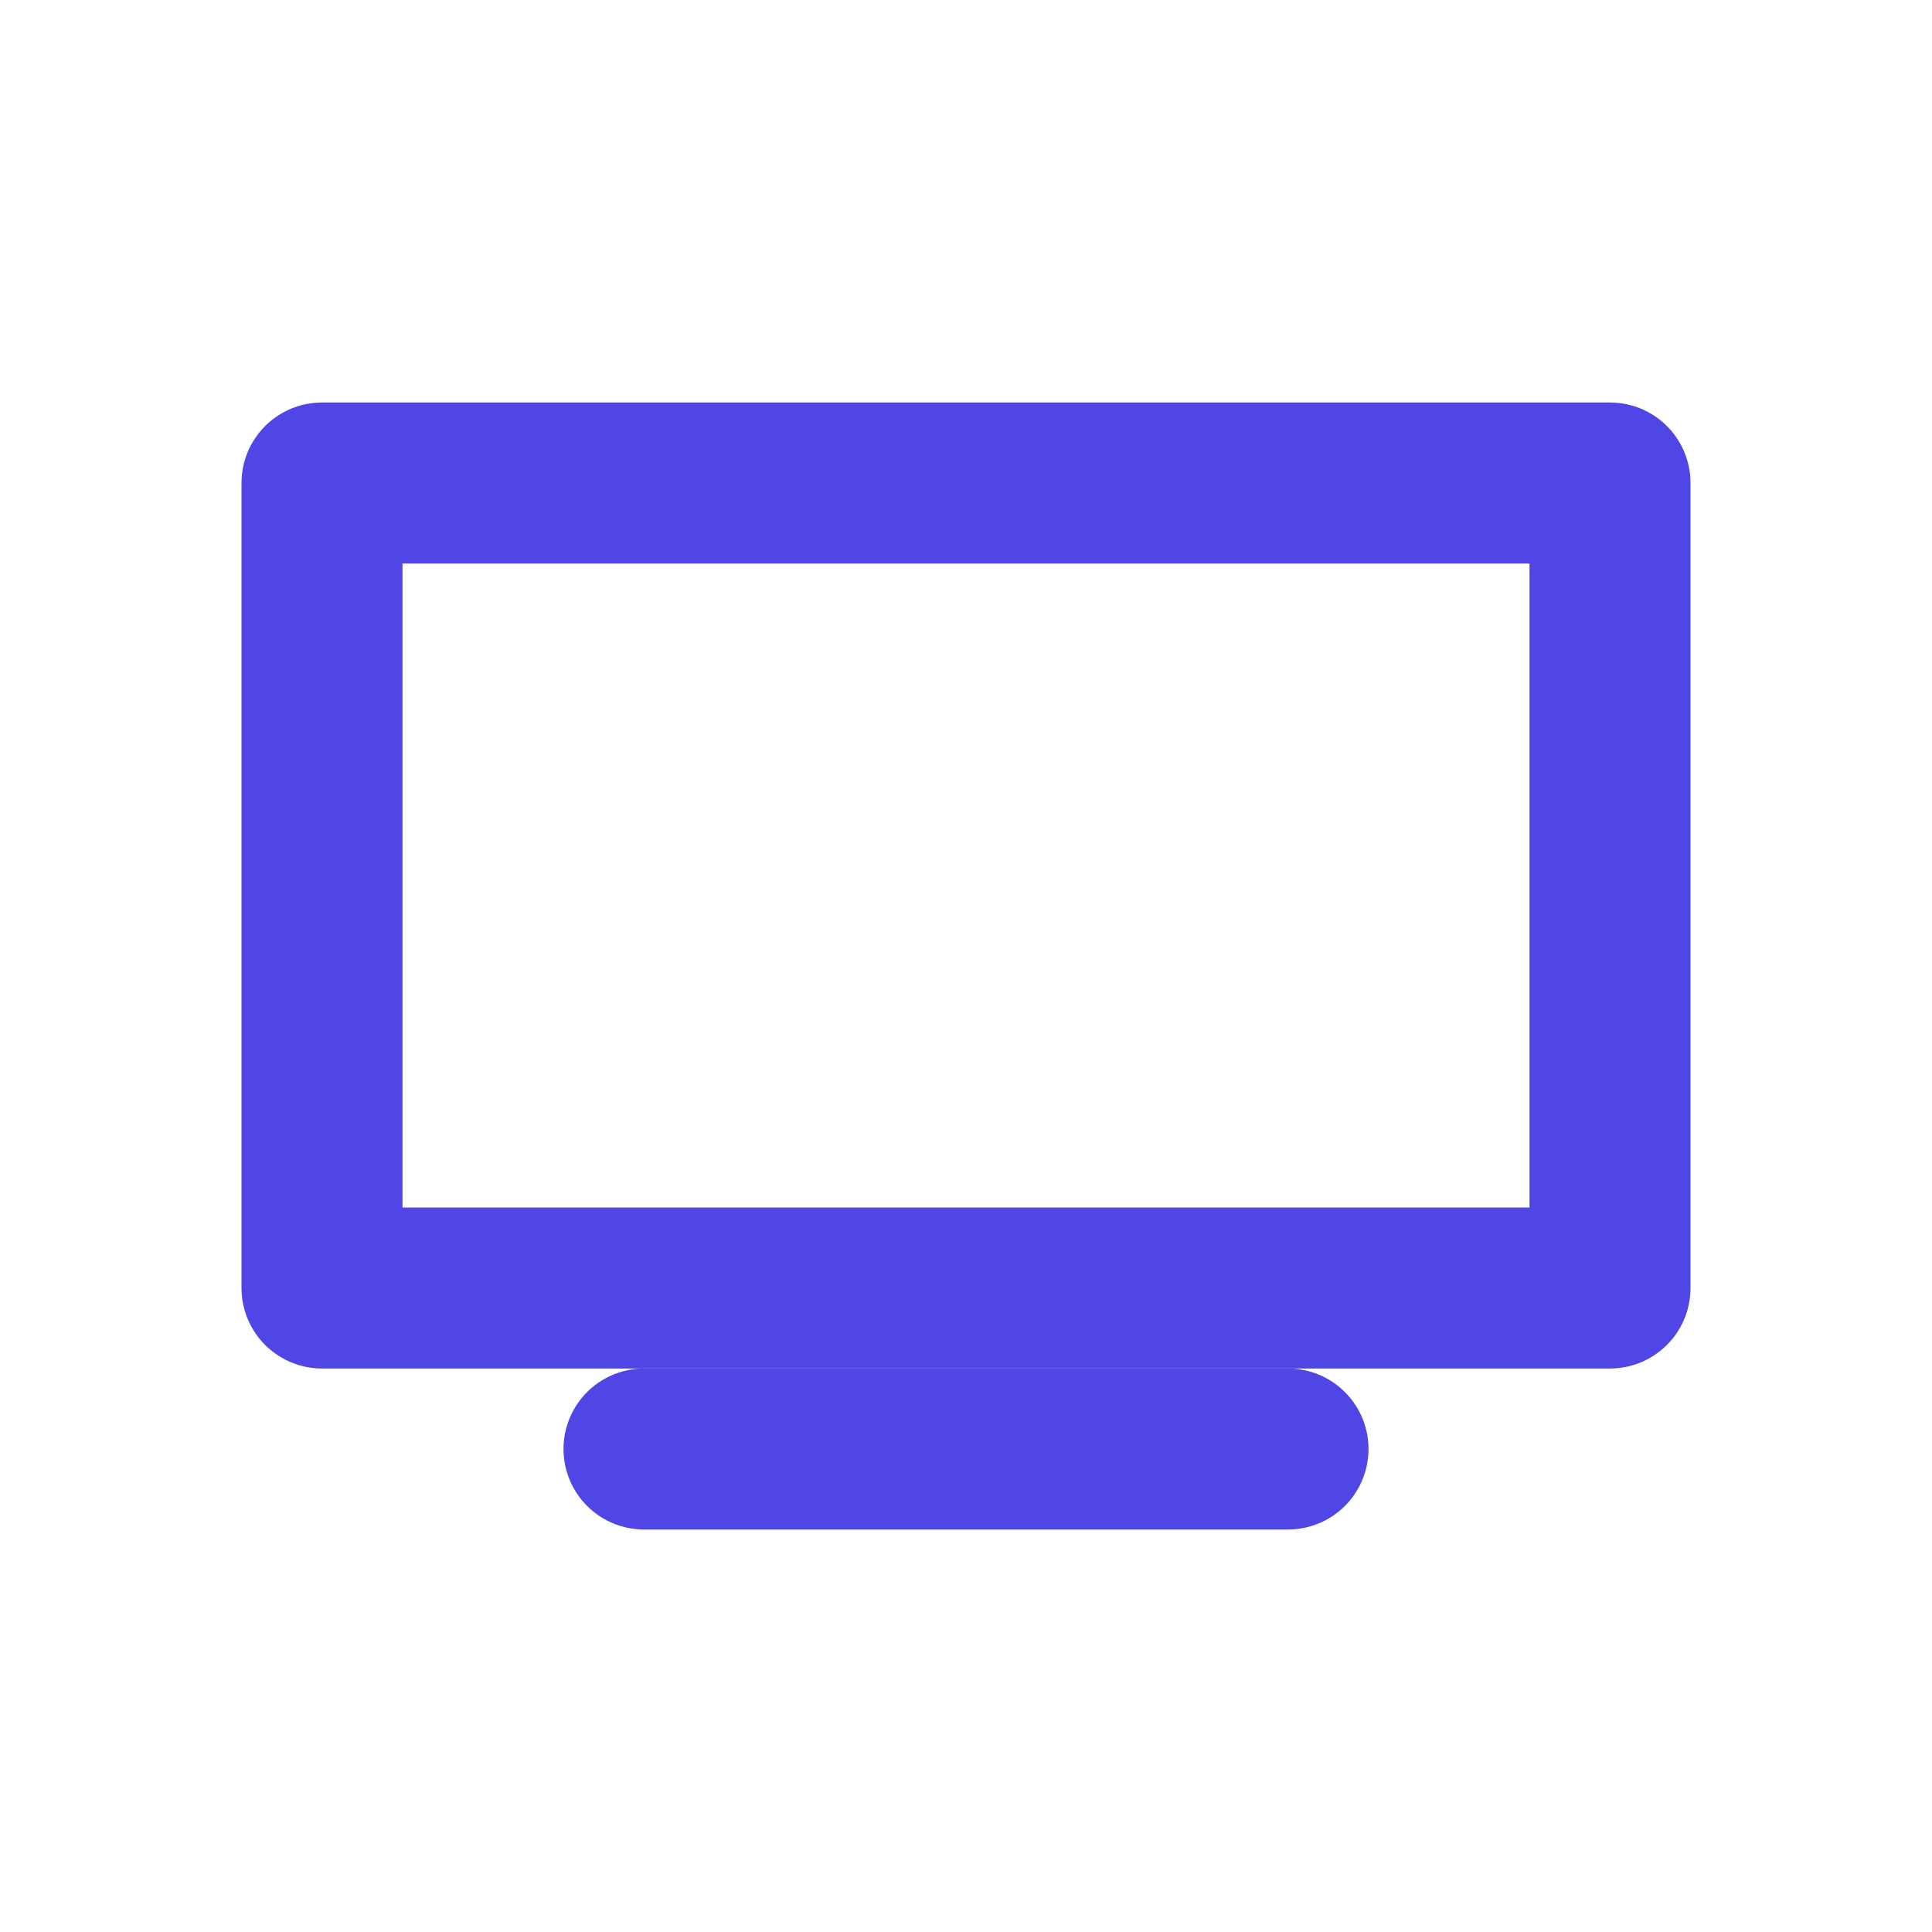
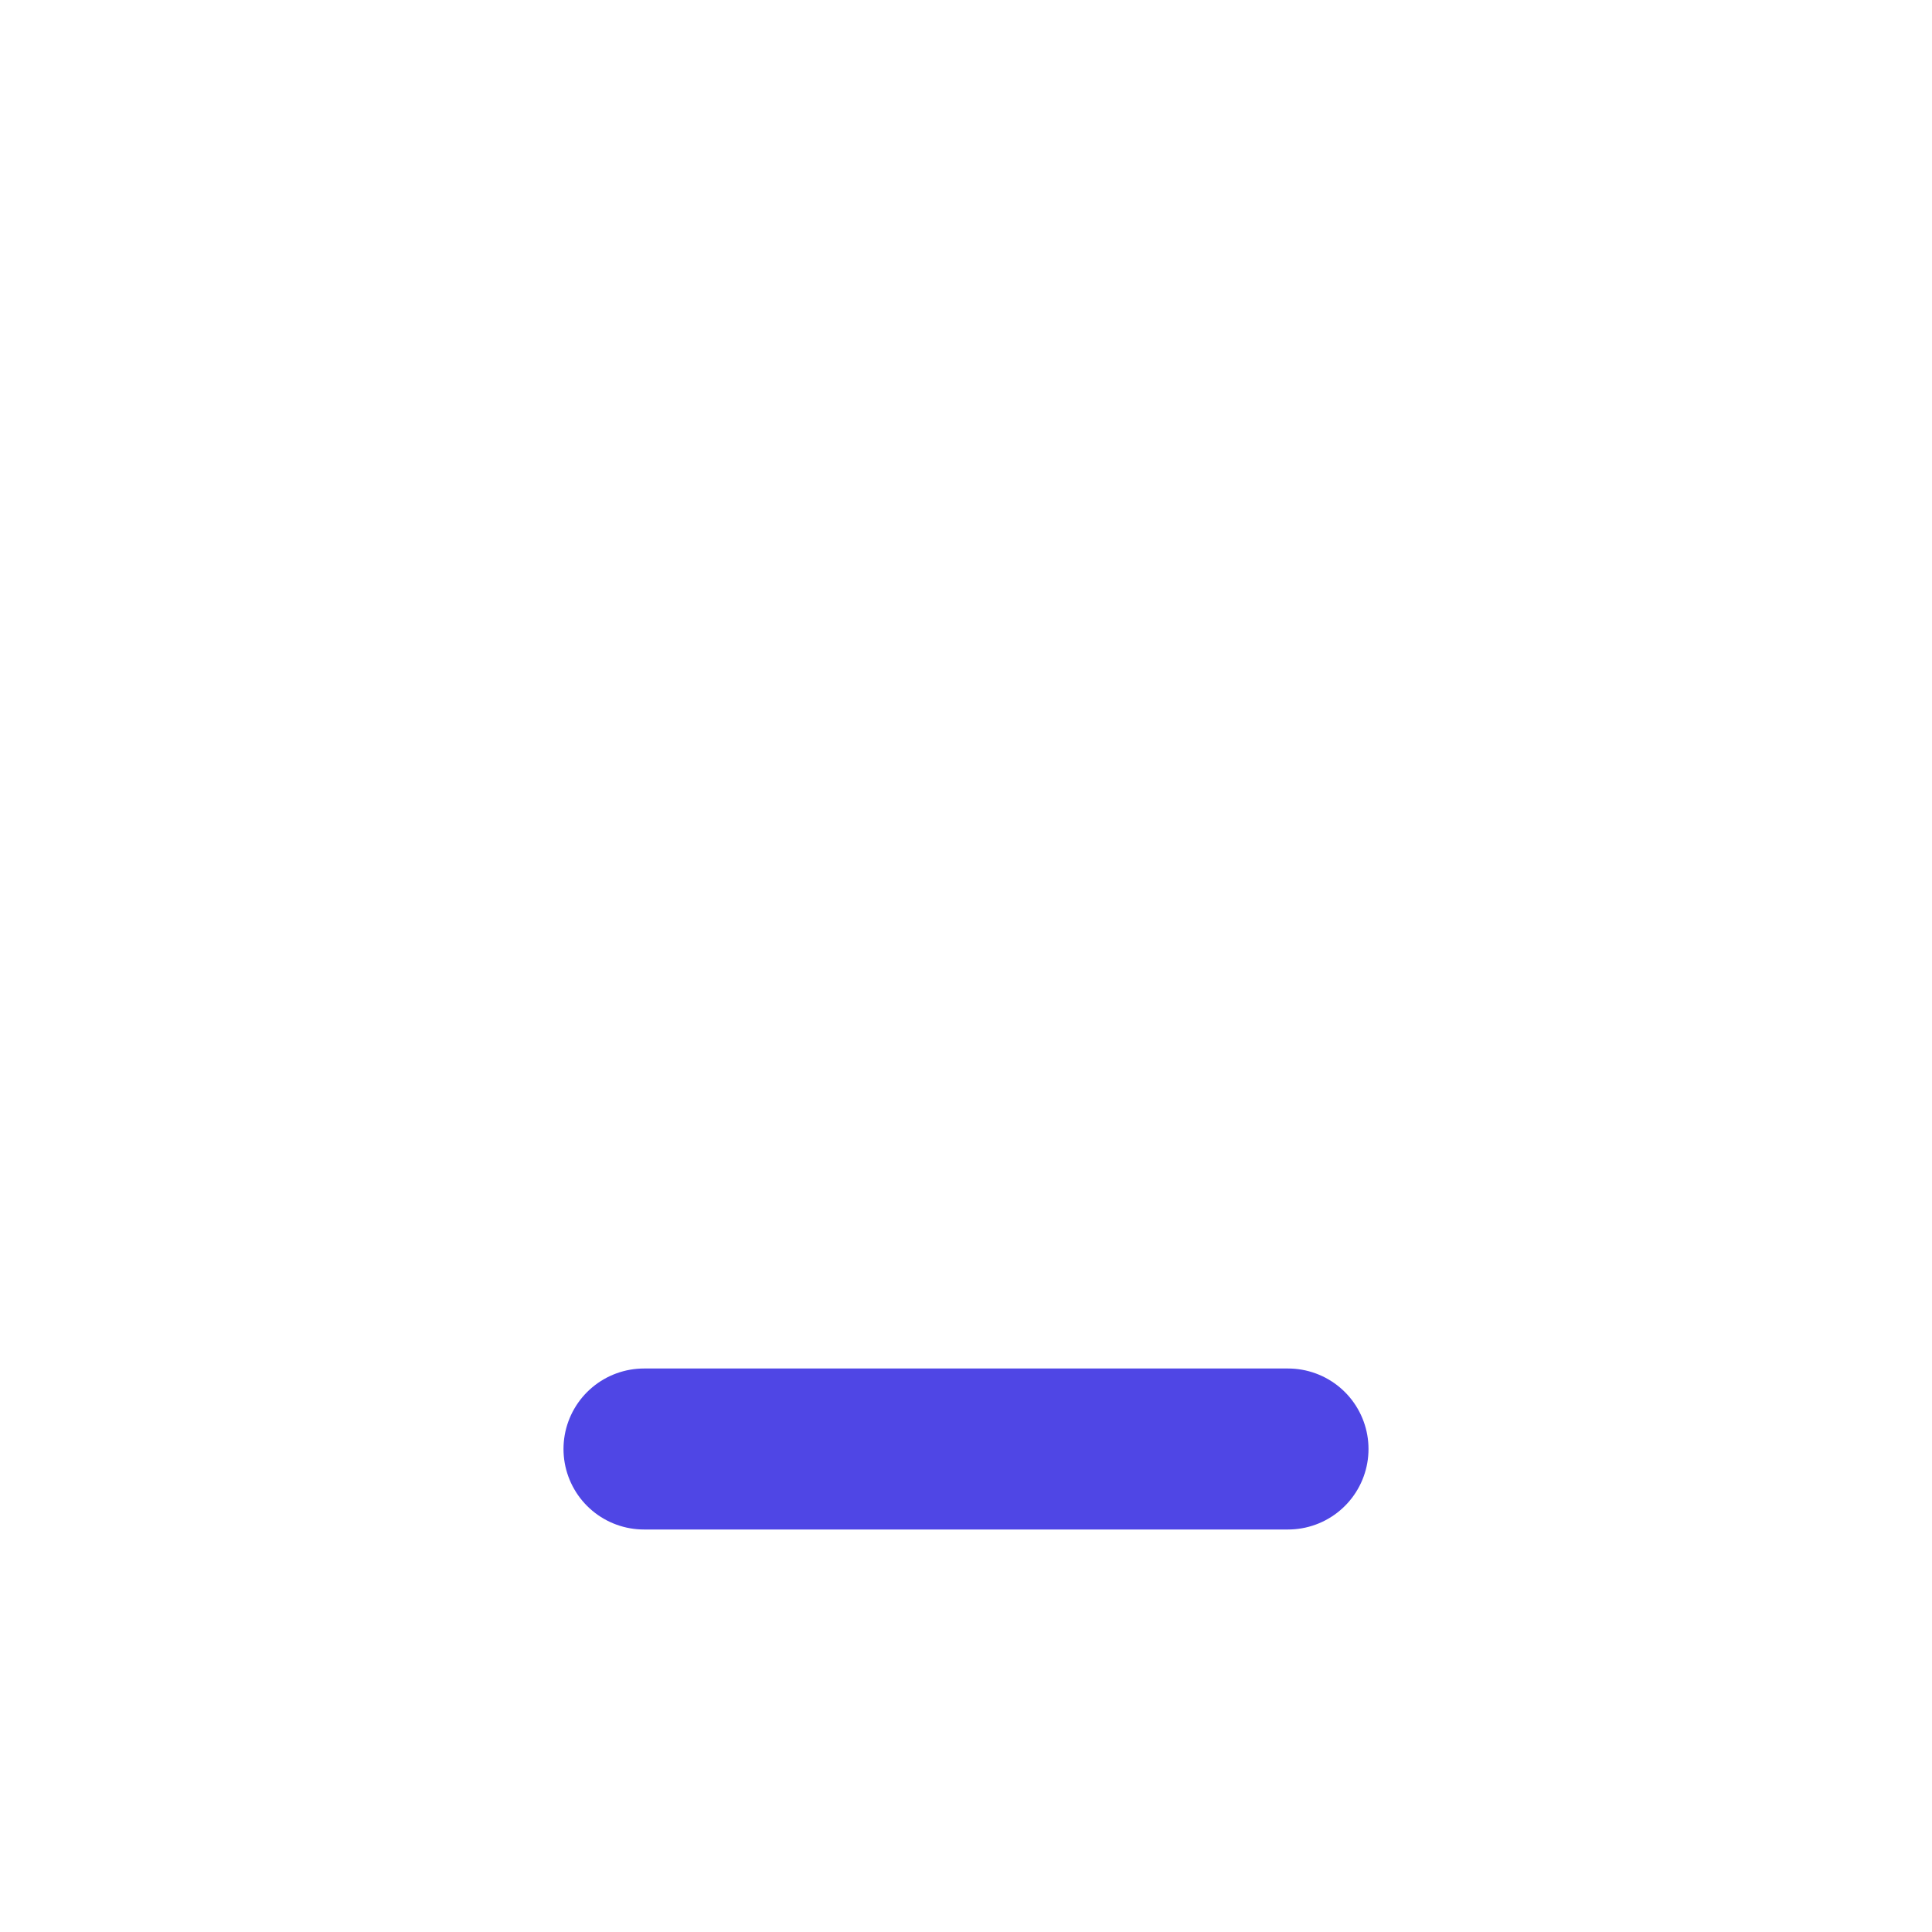
<svg xmlns="http://www.w3.org/2000/svg" width="64" height="64" viewBox="0 0 24 24" fill="none">
-   <path d="M4 6H20V16H4V6Z" stroke="#4F46E5" stroke-width="2" stroke-linecap="round" stroke-linejoin="round" />
  <path d="M8 18H16" stroke="#4F46E5" stroke-width="2" stroke-linecap="round" stroke-linejoin="round" />
</svg>